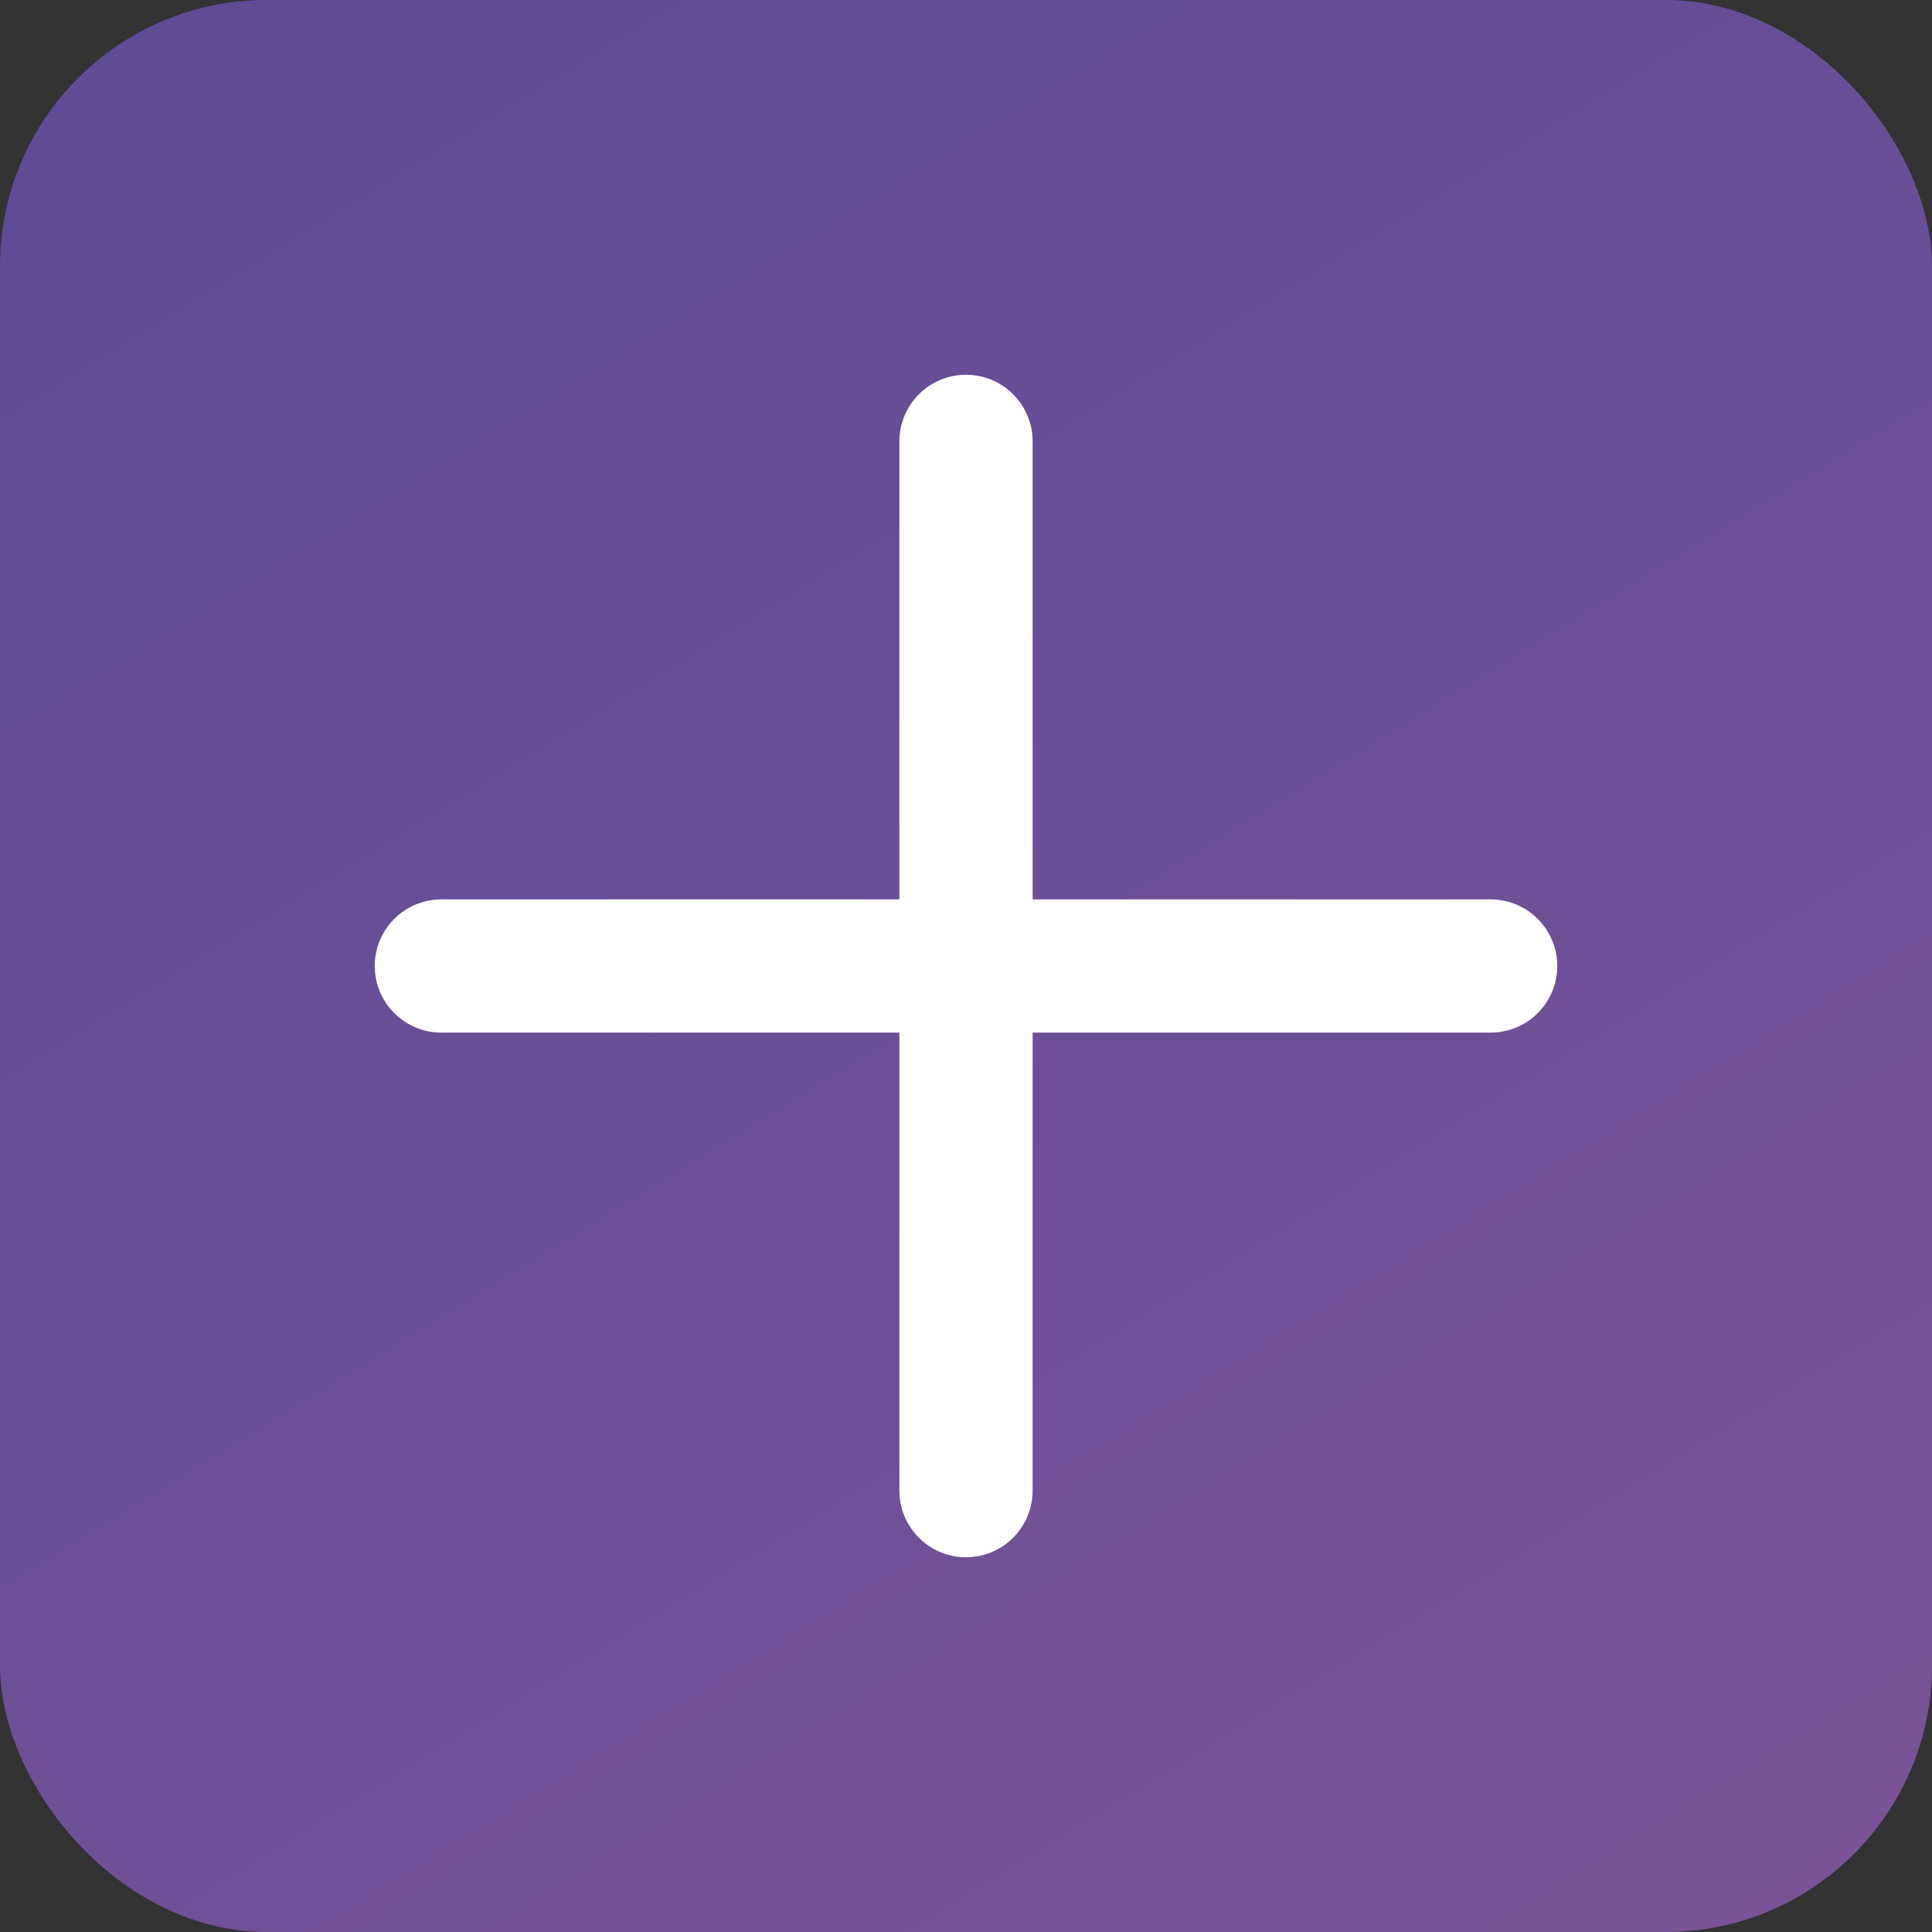
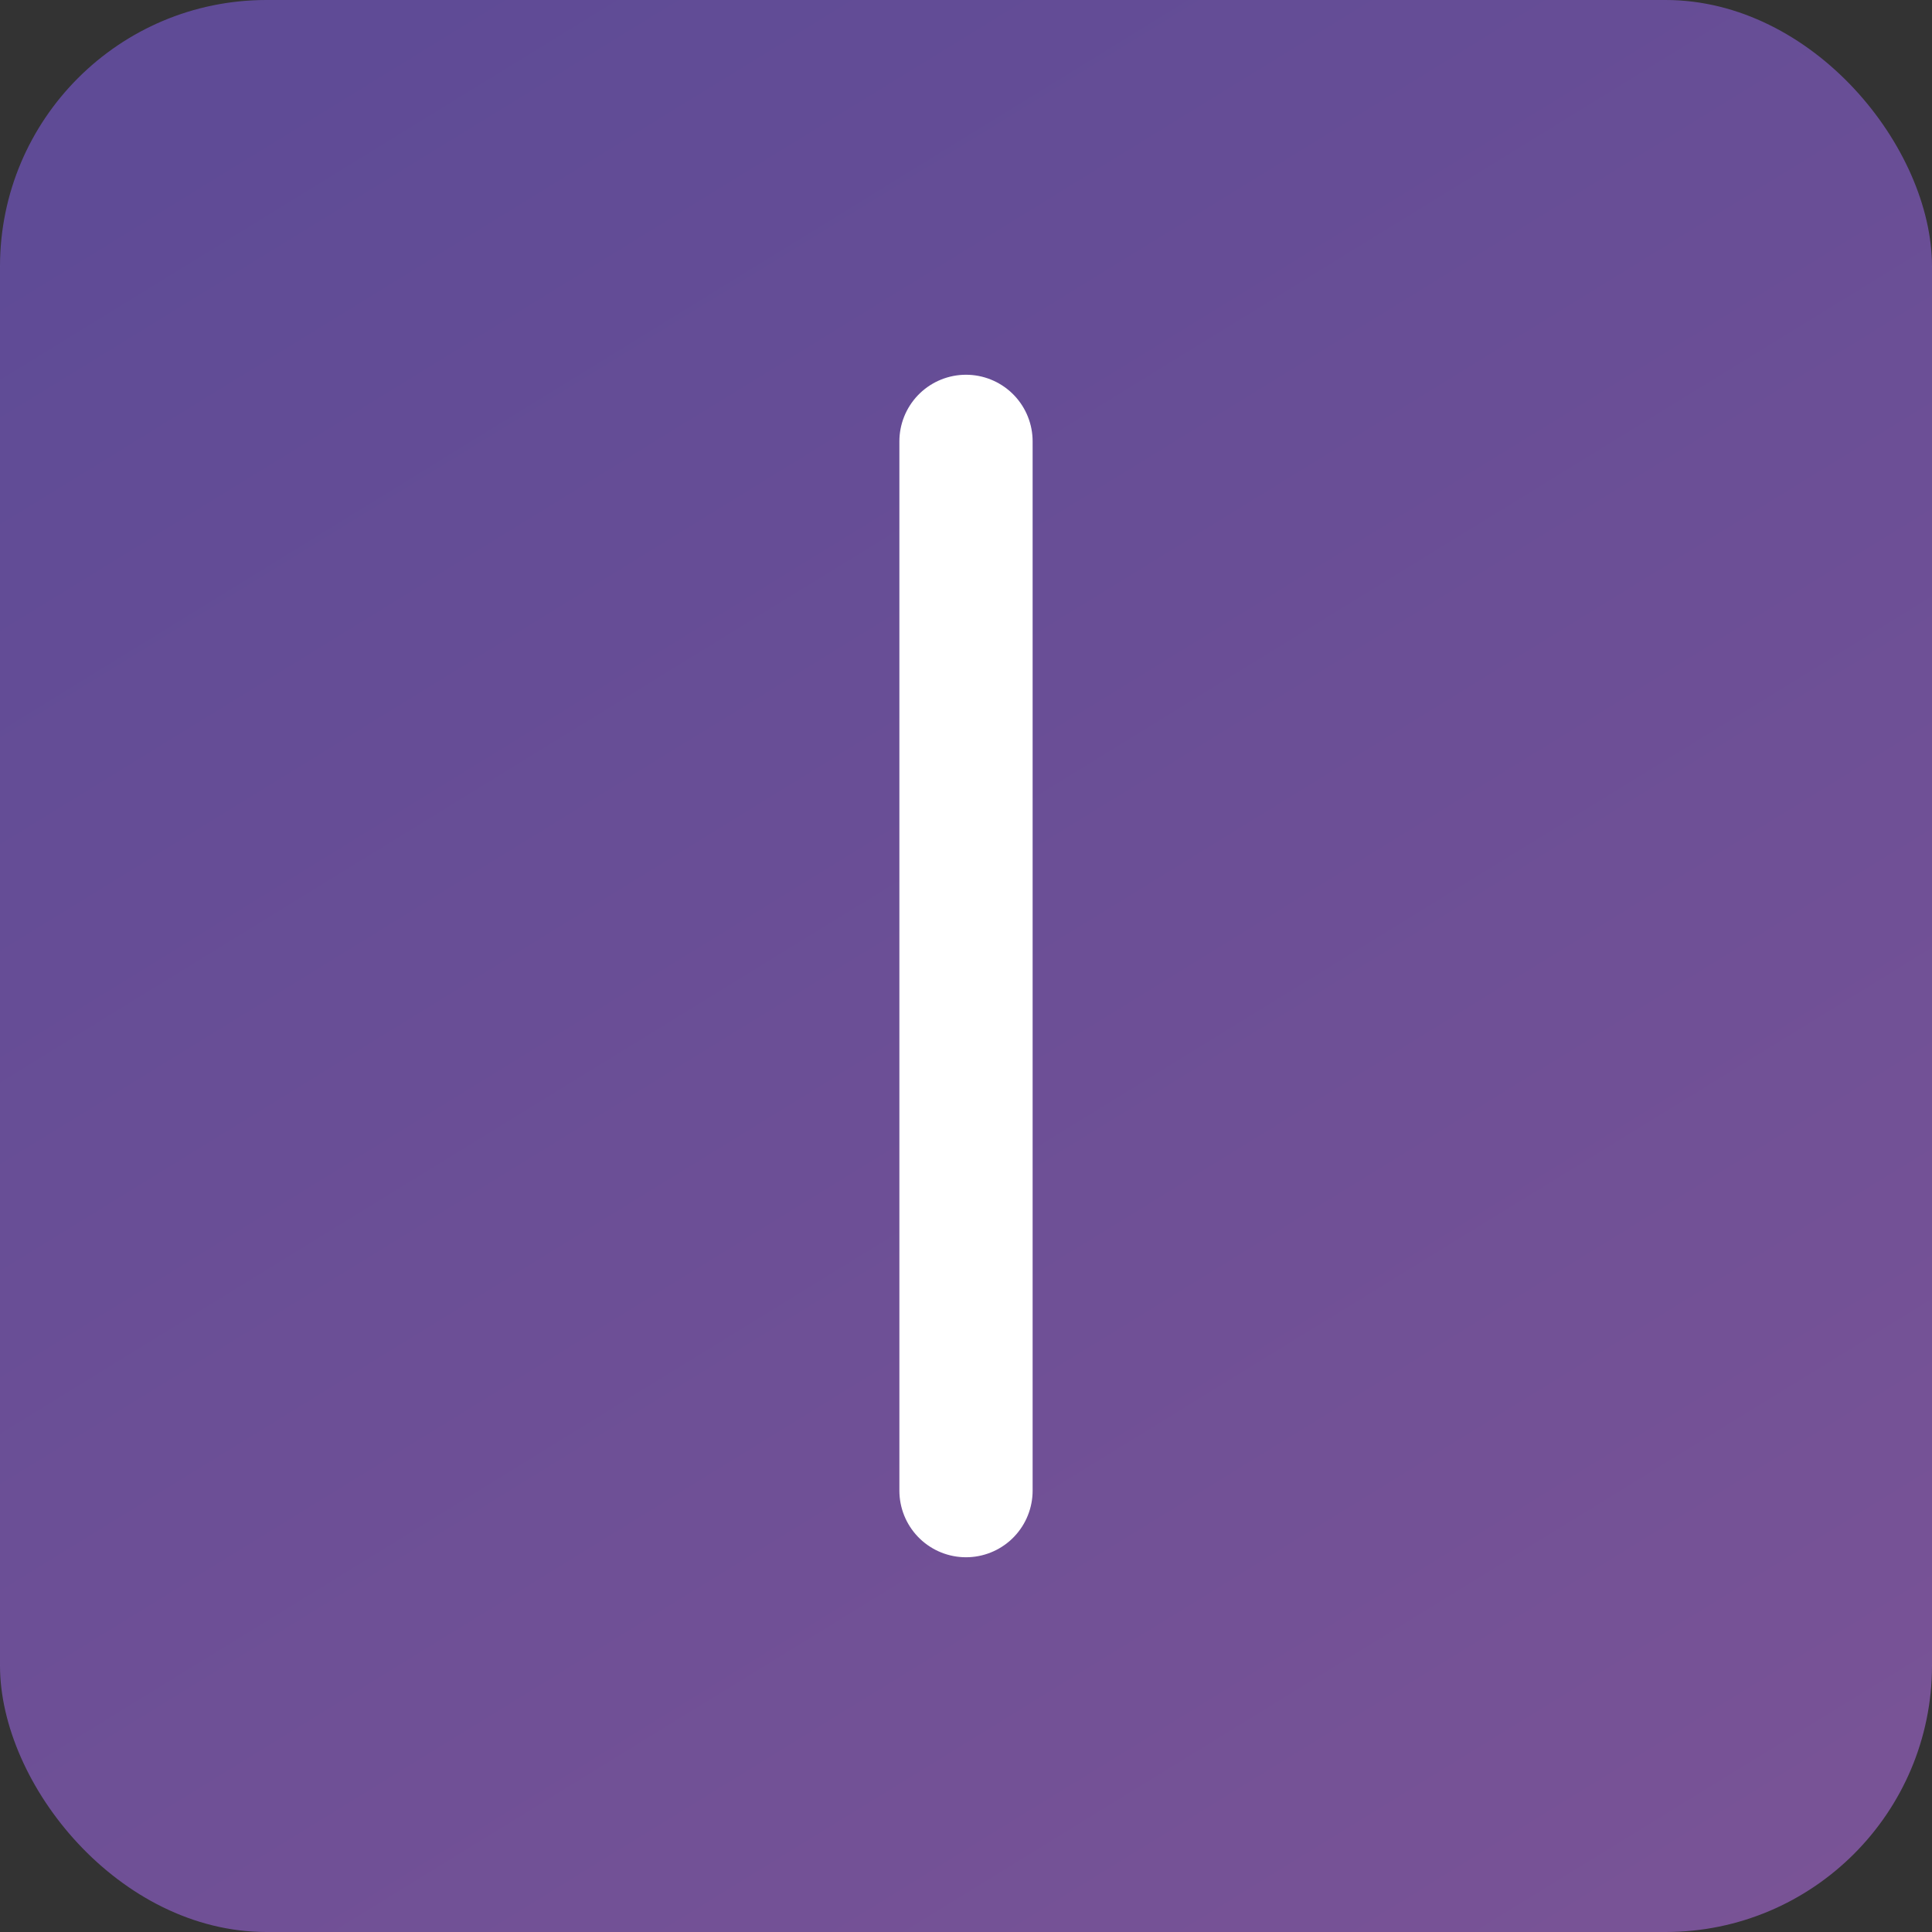
<svg xmlns="http://www.w3.org/2000/svg" width="29" height="29" viewBox="0 0 29 29" fill="none">
  <rect x="0" y="0" width="29" height="29" fill="#333333" stroke="none" />
  <rect opacity="0.5" width="29" height="29" rx="4" fill="url(#paint0_linear_147_518)" />
-   <path d="M22.375 14.5H6.625" stroke="white" stroke-width="2" stroke-linecap="round" stroke-linejoin="round" />
  <path d="M14.5 6.625V22.375" stroke="white" stroke-width="2" stroke-linecap="round" stroke-linejoin="round" />
  <defs>
    <linearGradient id="paint0_linear_147_518" x1="5" y1="7.55335e-07" x2="25" y2="32.5" gradientUnits="userSpaceOnUse">
      <stop stop-color="#8B64FA" />
      <stop offset="1" stop-color="#C375F9" />
    </linearGradient>
  </defs>
</svg>